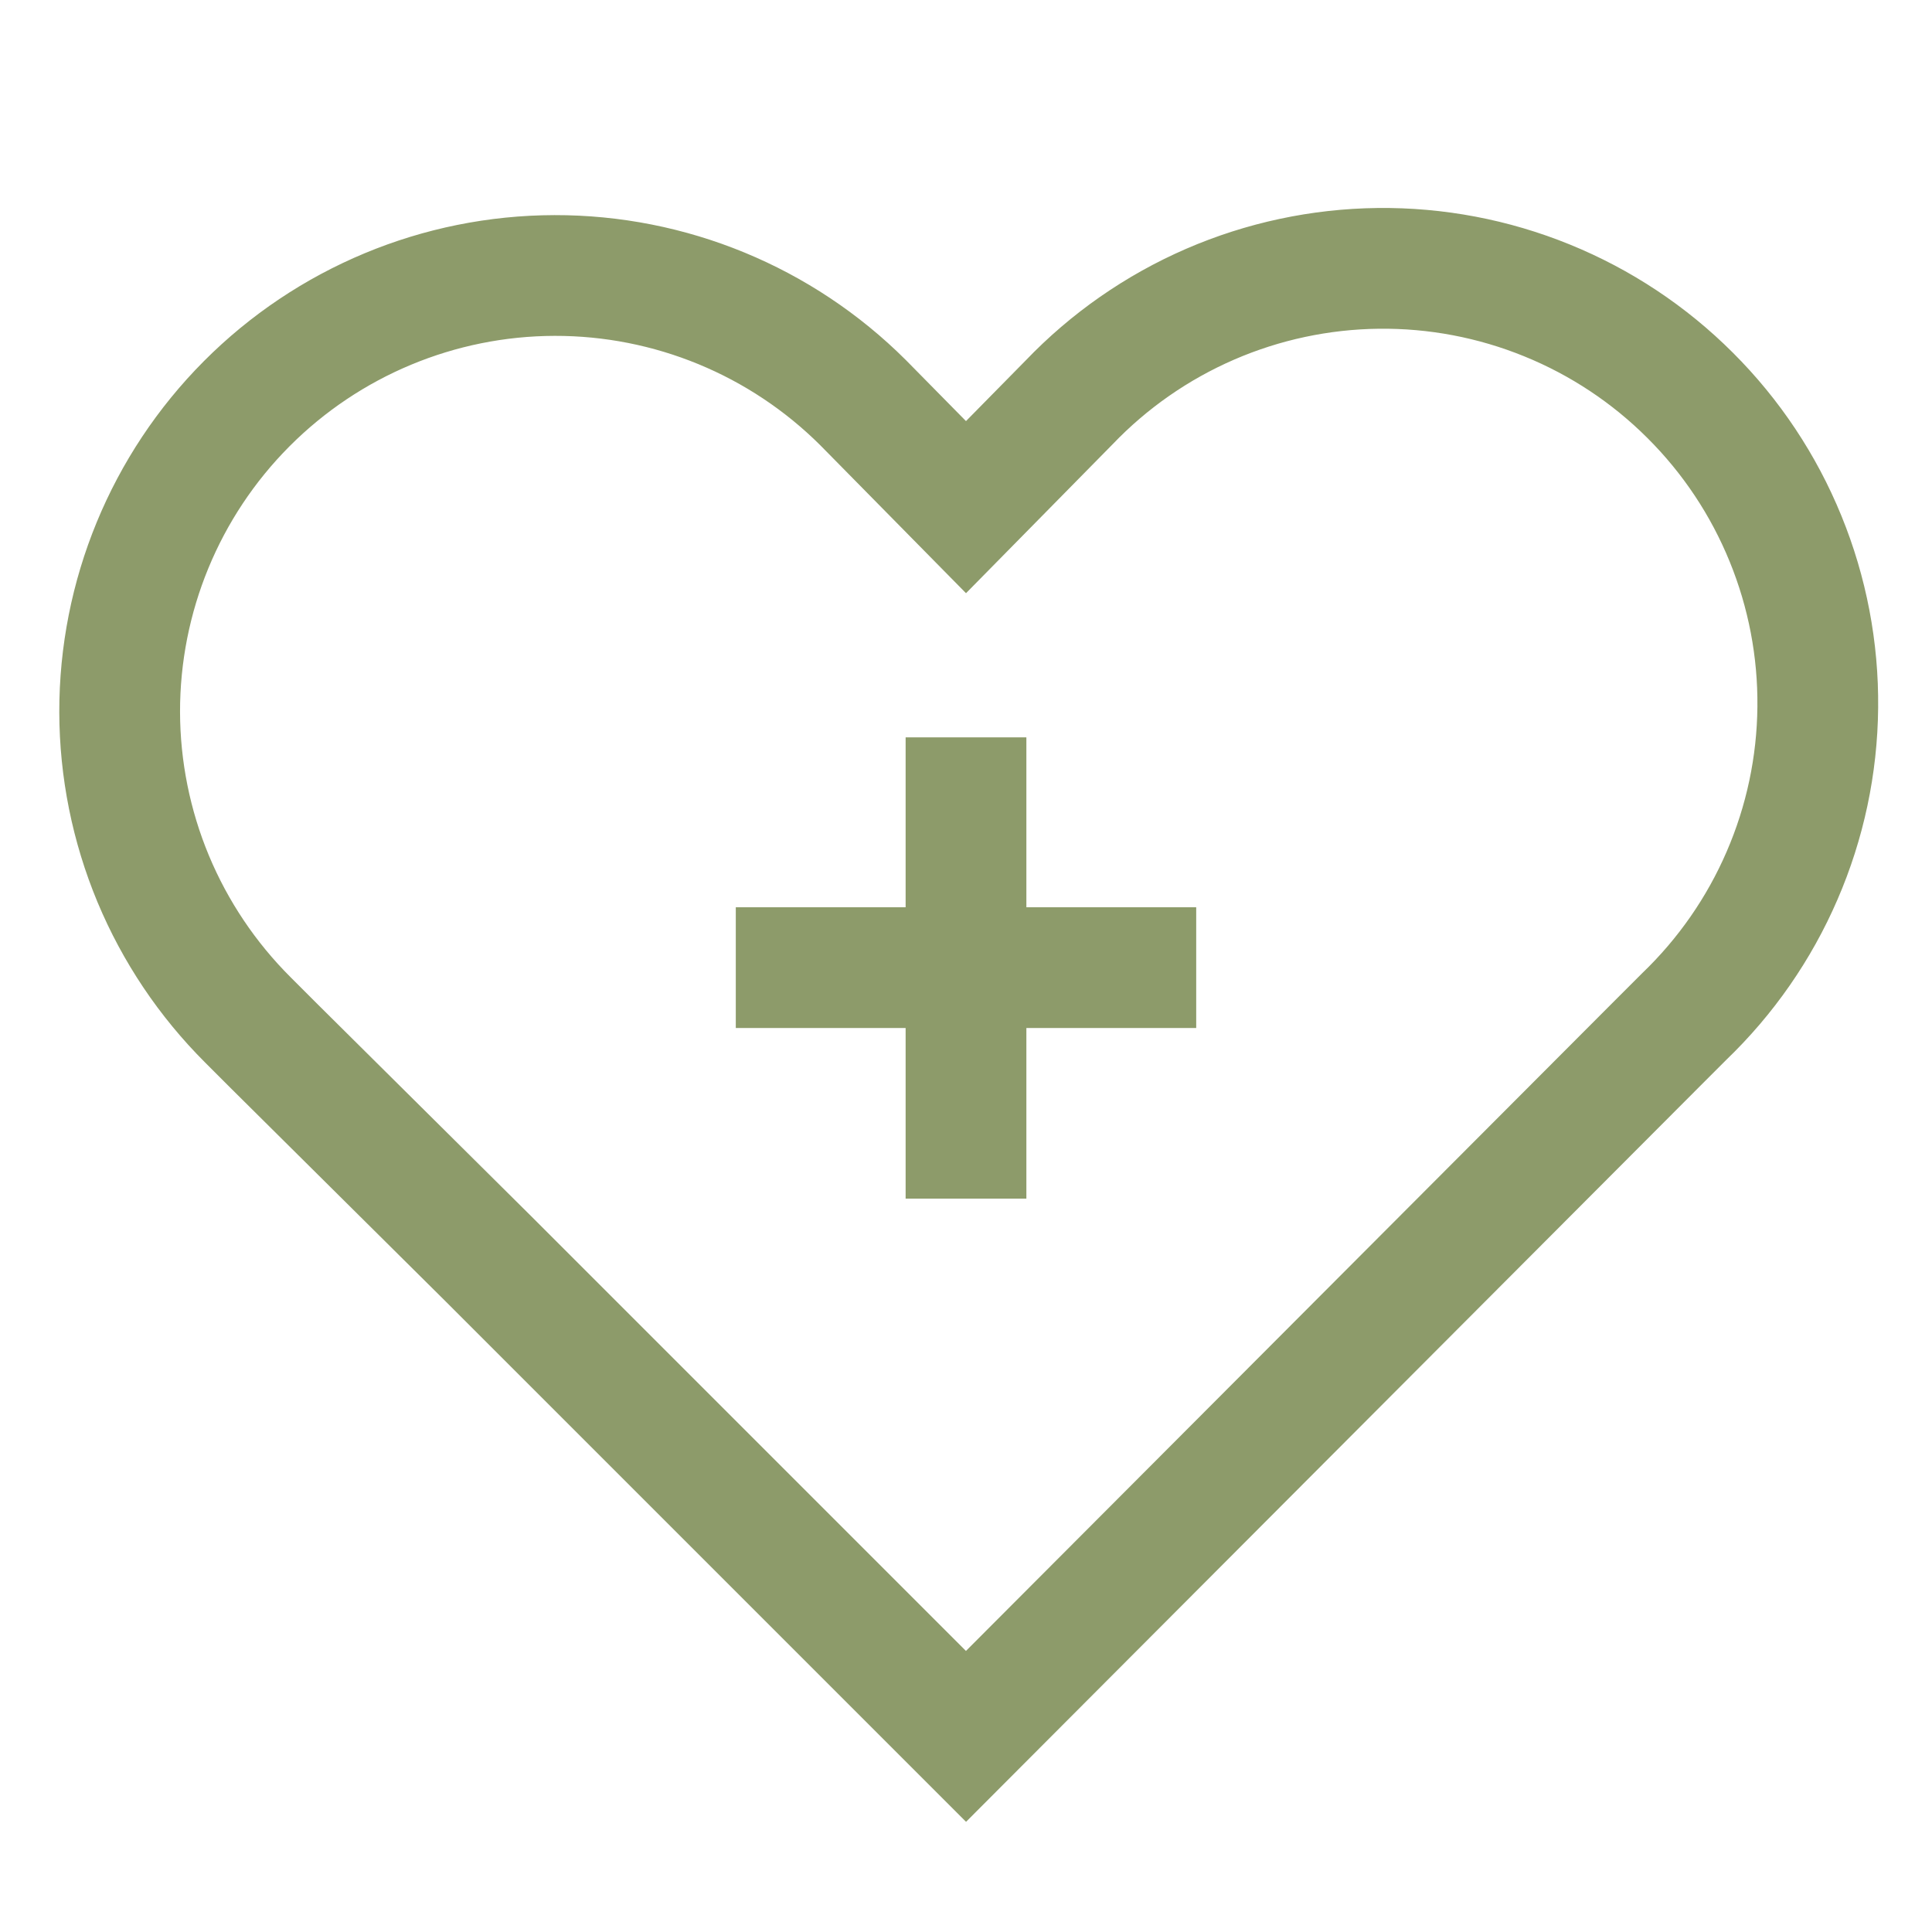
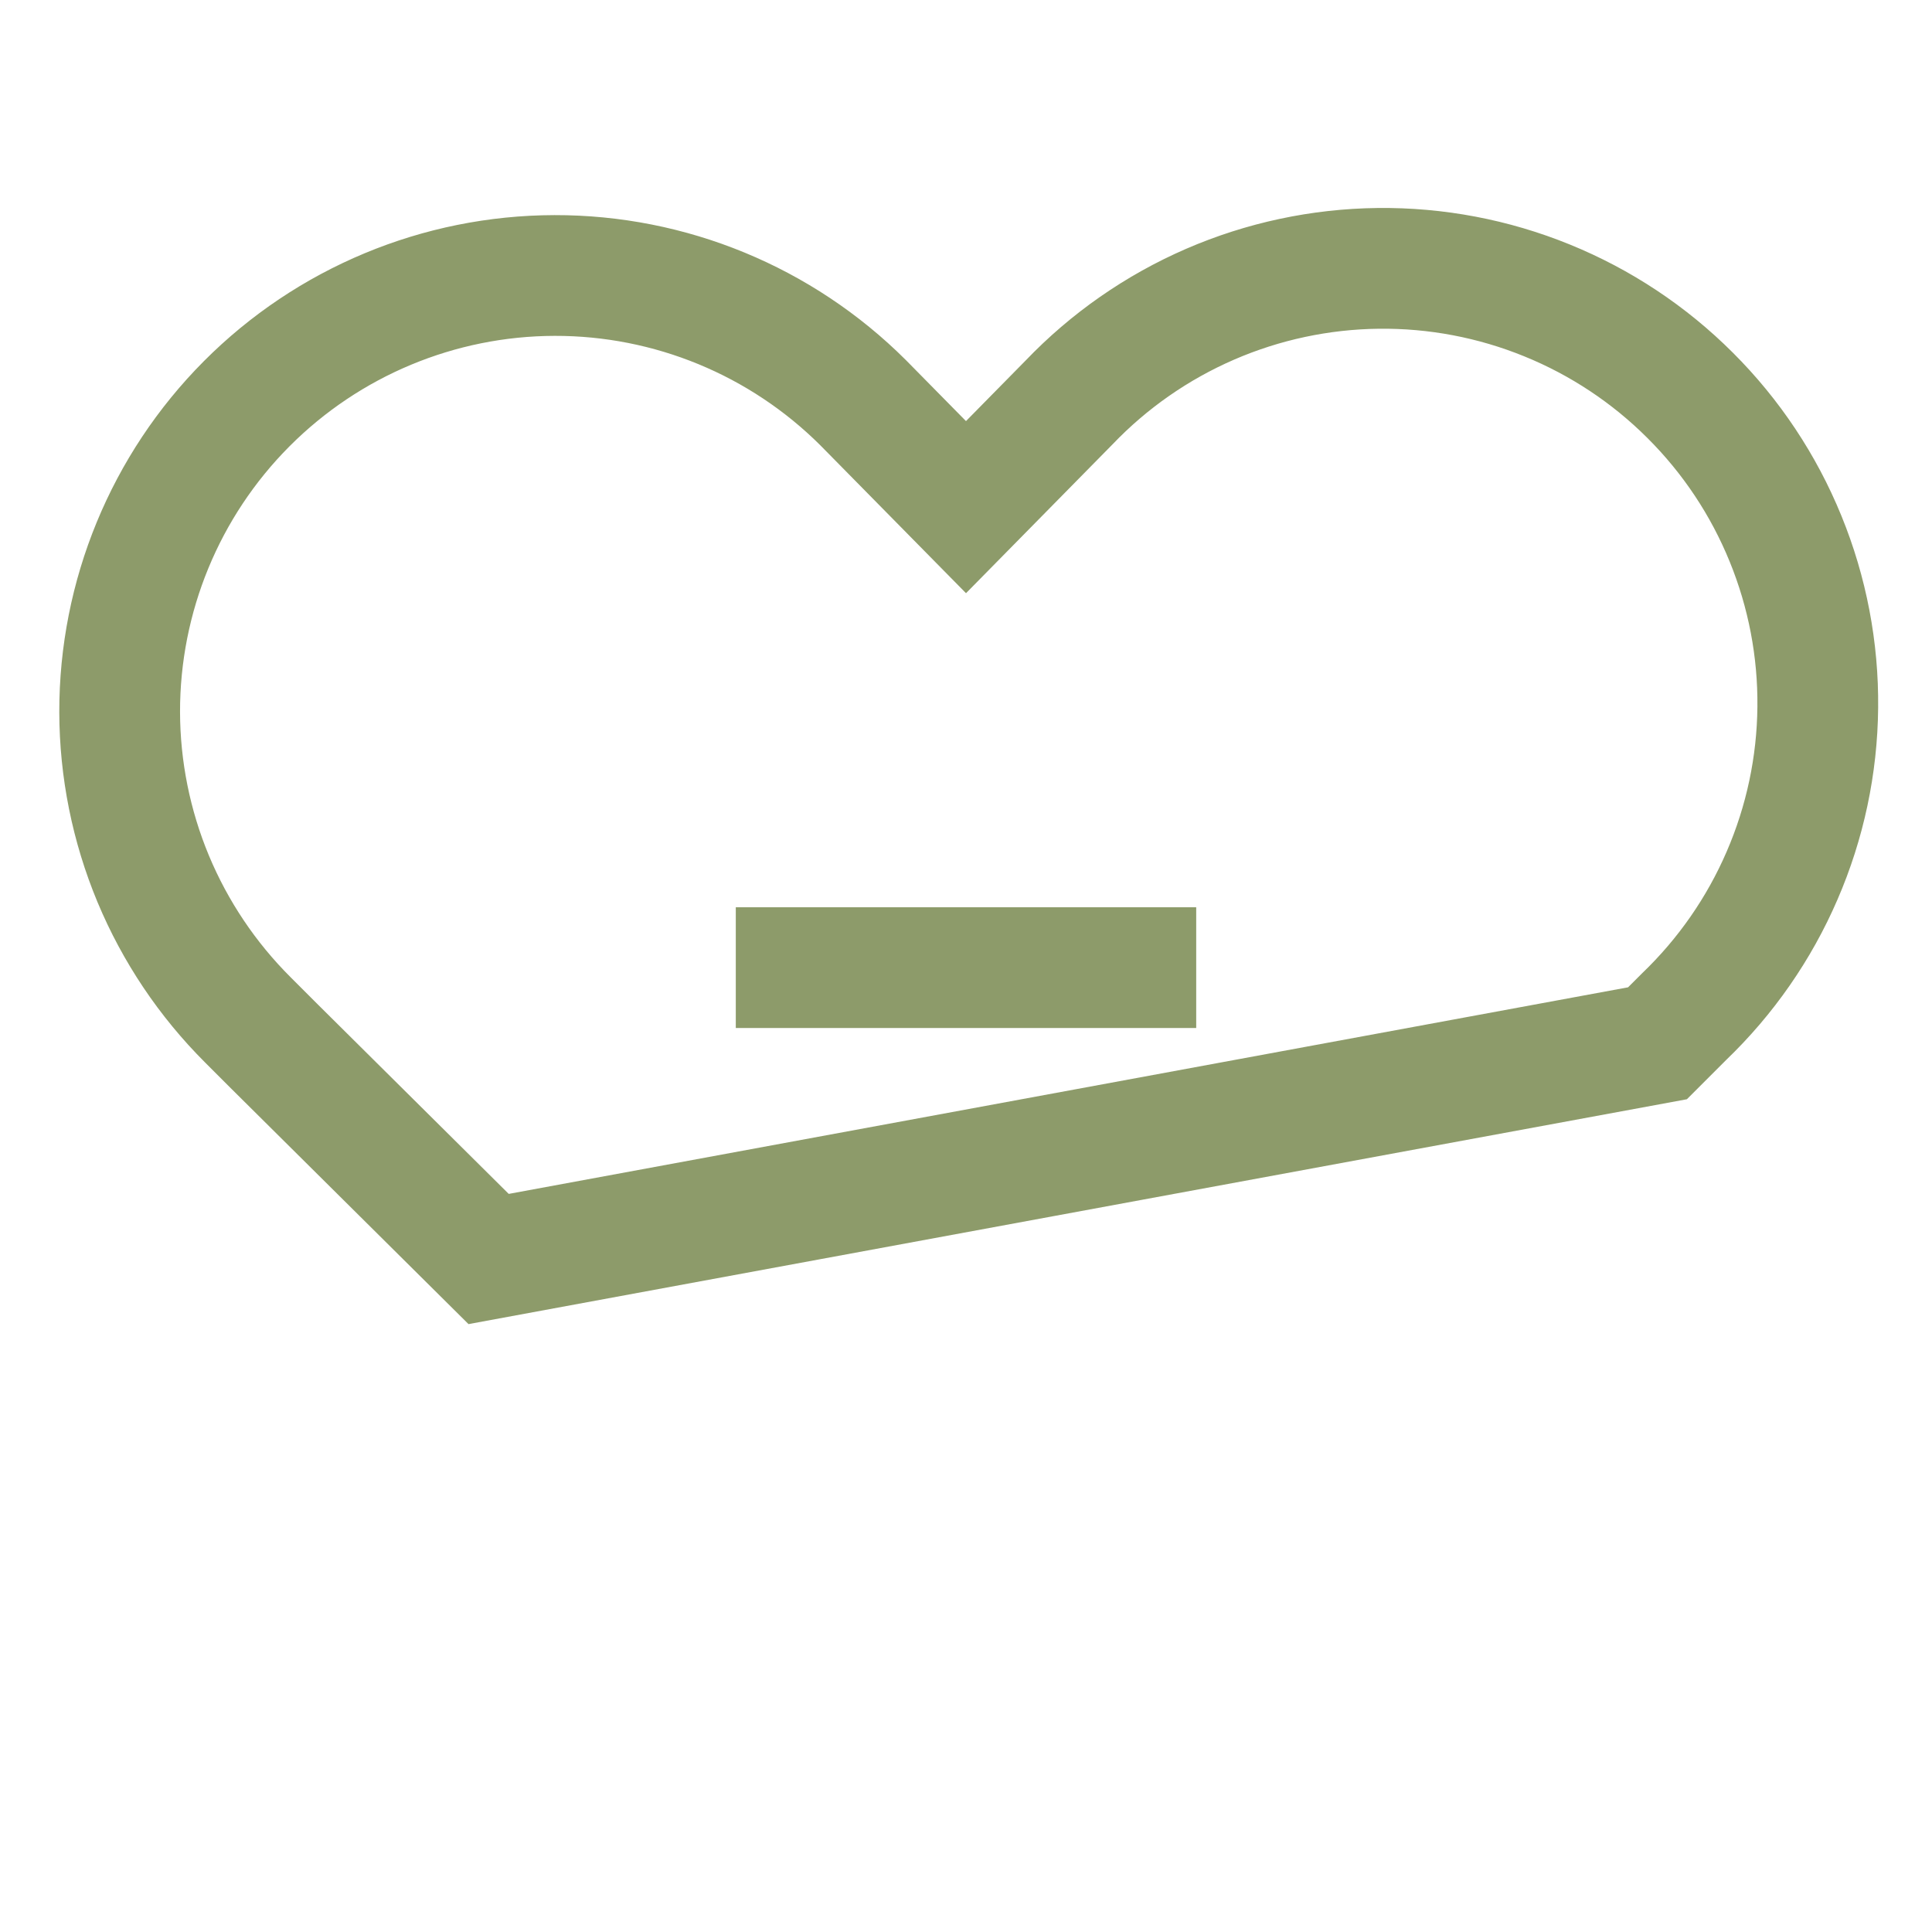
<svg xmlns="http://www.w3.org/2000/svg" width="32" height="32" viewBox="0 0 32 32" fill="none">
-   <path d="M4.546 17.333L4.106 16.893C3.435 16.224 2.902 15.43 2.537 14.555C2.173 13.68 1.984 12.742 1.982 11.794C1.979 9.88 2.735 8.043 4.086 6.687C5.437 5.331 7.271 4.567 9.185 4.563C11.1 4.559 12.937 5.316 14.293 6.667L16 8.4L17.706 6.667C18.369 5.974 19.163 5.421 20.043 5.039C20.922 4.658 21.868 4.456 22.827 4.445C23.785 4.434 24.736 4.614 25.624 4.976C26.512 5.337 27.318 5.872 27.996 6.55C28.675 7.227 29.211 8.033 29.573 8.92C29.936 9.807 30.118 10.758 30.108 11.717C30.099 12.675 29.898 13.622 29.517 14.502C29.137 15.382 28.585 16.176 27.893 16.84L27.453 17.28L16 28.76L8.093 20.853L4.546 17.333Z" stroke="#8D9B6A" stroke-width="2" stroke-miterlimit="10" />
+   <path d="M4.546 17.333L4.106 16.893C3.435 16.224 2.902 15.43 2.537 14.555C2.173 13.68 1.984 12.742 1.982 11.794C1.979 9.88 2.735 8.043 4.086 6.687C5.437 5.331 7.271 4.567 9.185 4.563C11.1 4.559 12.937 5.316 14.293 6.667L16 8.4L17.706 6.667C18.369 5.974 19.163 5.421 20.043 5.039C20.922 4.658 21.868 4.456 22.827 4.445C23.785 4.434 24.736 4.614 25.624 4.976C26.512 5.337 27.318 5.872 27.996 6.55C28.675 7.227 29.211 8.033 29.573 8.92C29.936 9.807 30.118 10.758 30.108 11.717C30.099 12.675 29.898 13.622 29.517 14.502C29.137 15.382 28.585 16.176 27.893 16.84L27.453 17.28L8.093 20.853L4.546 17.333Z" stroke="#8D9B6A" stroke-width="2" stroke-miterlimit="10" />
  <path d="M12.187 16.027H19.813" stroke="#8D9B6A" stroke-width="2" stroke-miterlimit="10" />
-   <path d="M16 12.213V19.853" stroke="#8D9B6A" stroke-width="2" stroke-miterlimit="10" />
</svg>